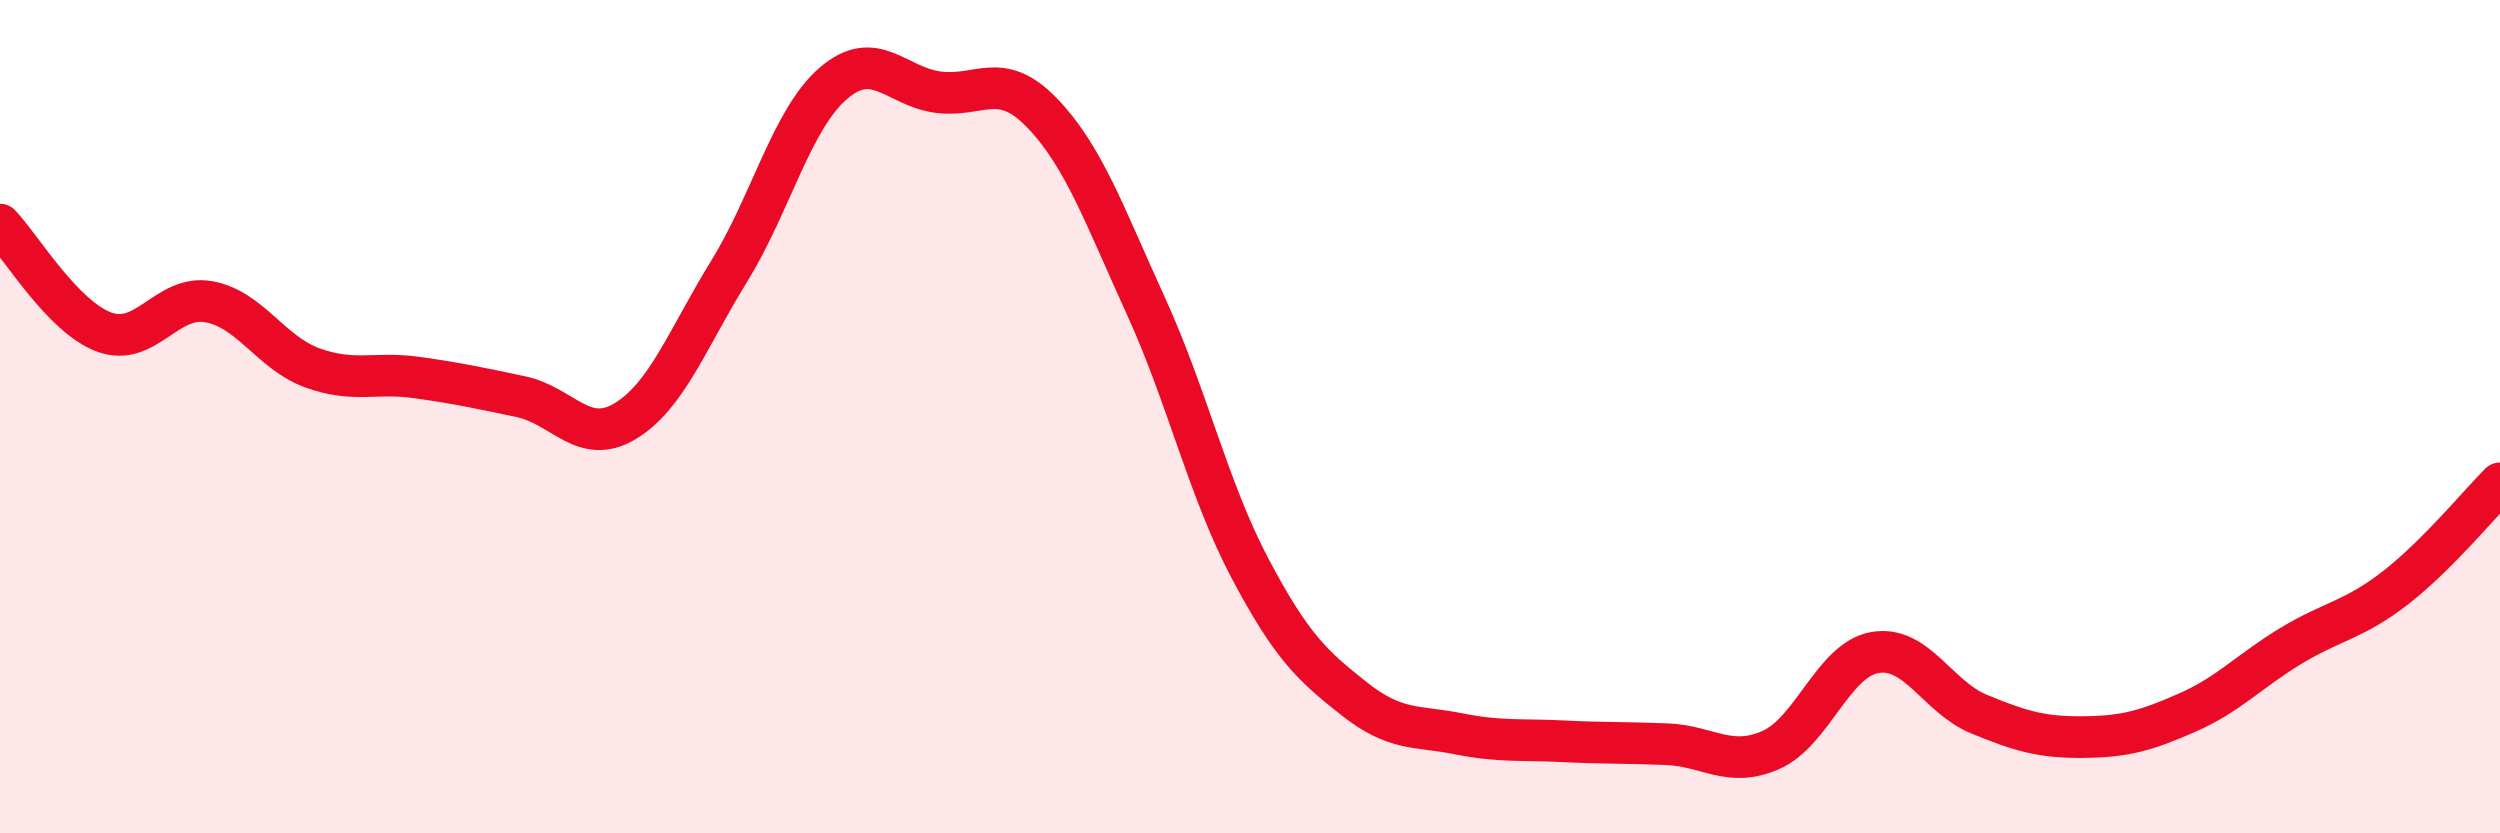
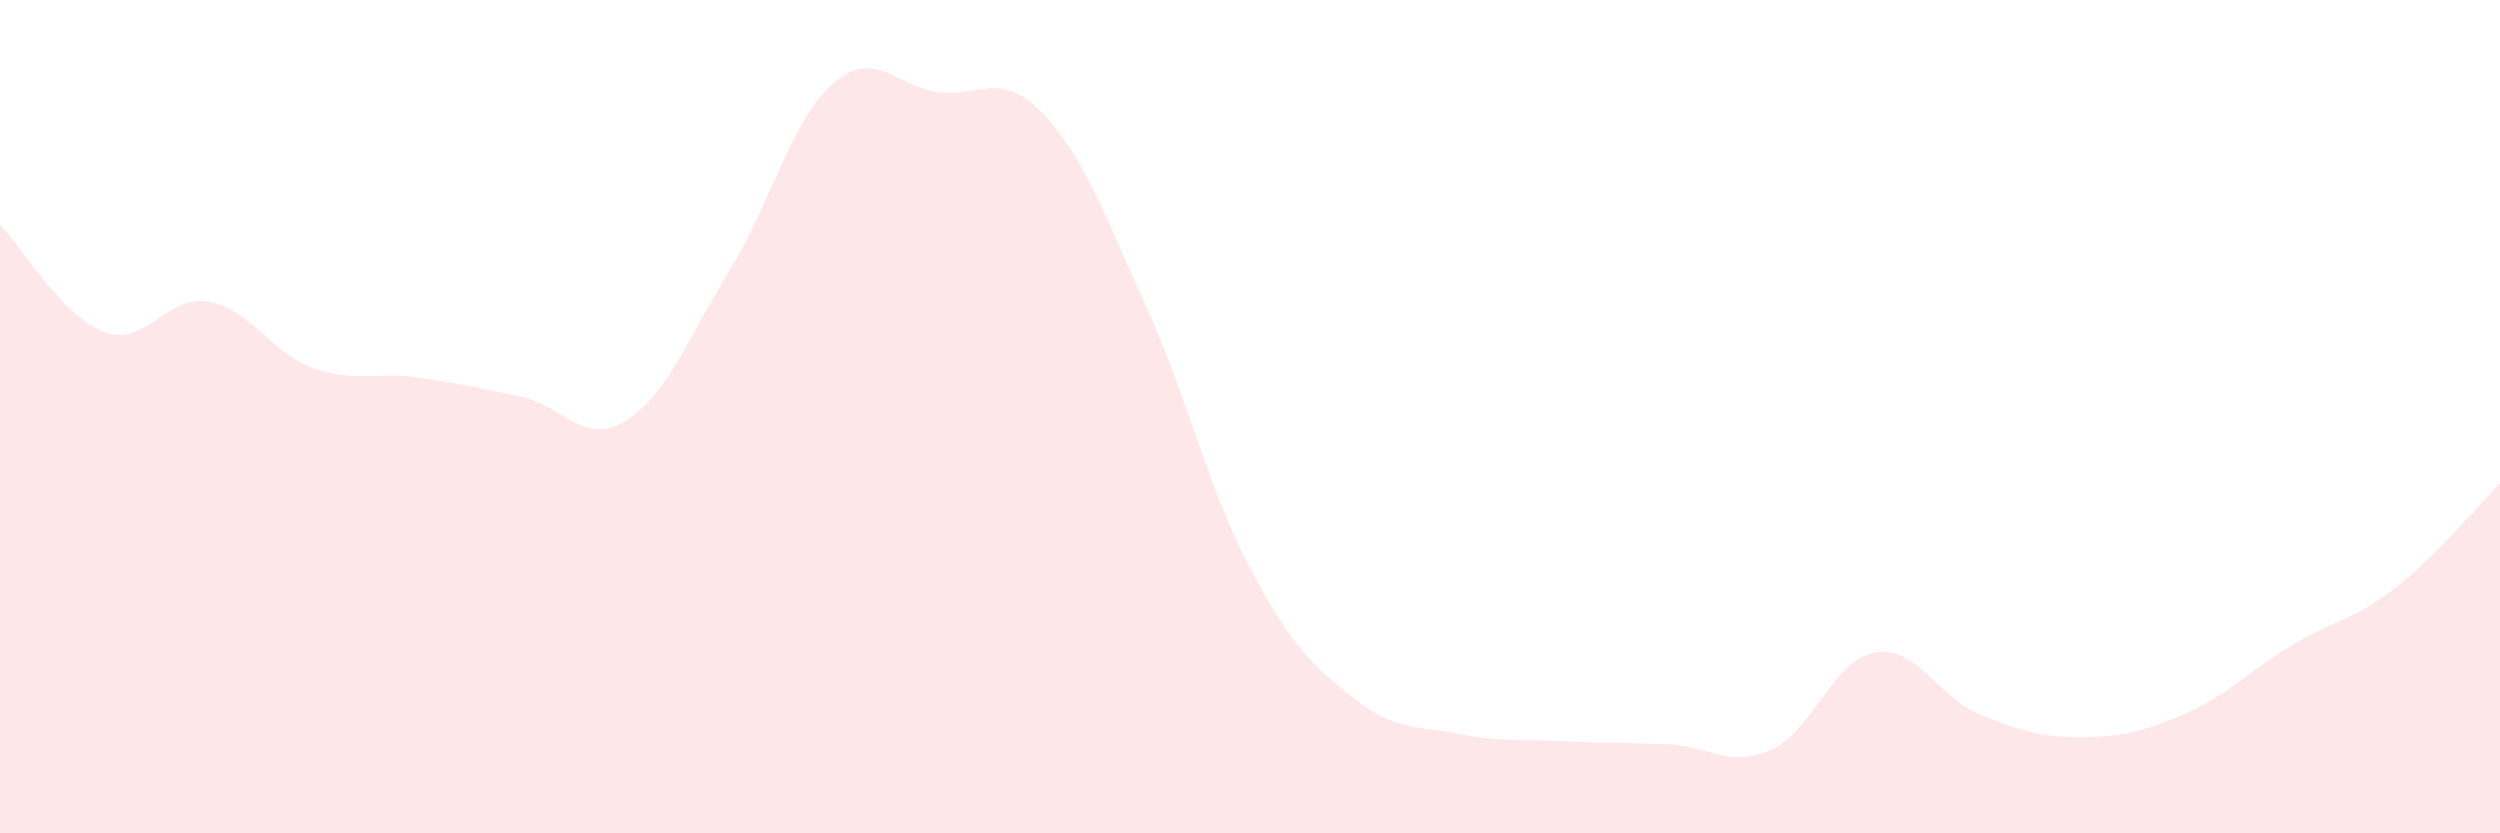
<svg xmlns="http://www.w3.org/2000/svg" width="60" height="20" viewBox="0 0 60 20">
  <path d="M 0,5.39 C 0.5,5.91 1.5,7.6 2.5,7.97 C 3.5,8.34 4,7.07 5,7.24 C 6,7.41 6.5,8.47 7.5,8.83 C 8.5,9.19 9,8.92 10,9.06 C 11,9.2 11.5,9.31 12.5,9.52 C 13.5,9.73 14,10.71 15,10.11 C 16,9.51 16.5,8.13 17.5,6.51 C 18.5,4.89 19,2.86 20,2 C 21,1.14 21.5,2.07 22.5,2.21 C 23.5,2.35 24,1.67 25,2.7 C 26,3.73 26.5,5.15 27.5,7.34 C 28.5,9.53 29,11.75 30,13.64 C 31,15.53 31.5,15.98 32.5,16.77 C 33.5,17.56 34,17.41 35,17.61 C 36,17.81 36.5,17.74 37.5,17.79 C 38.5,17.84 39,17.82 40,17.86 C 41,17.9 41.5,18.44 42.5,18 C 43.5,17.56 44,15.83 45,15.66 C 46,15.49 46.5,16.73 47.5,17.14 C 48.5,17.55 49,17.7 50,17.69 C 51,17.68 51.5,17.54 52.5,17.1 C 53.5,16.66 54,16.09 55,15.49 C 56,14.89 56.5,14.88 57.5,14.1 C 58.5,13.32 59.5,12.1 60,11.6L60 20L0 20Z" fill="#EB0A25" opacity="0.1" stroke-linecap="round" stroke-linejoin="round" />
-   <path d="M 0,5.39 C 0.5,5.91 1.5,7.6 2.5,7.97 C 3.5,8.34 4,7.07 5,7.24 C 6,7.41 6.5,8.47 7.5,8.83 C 8.5,9.19 9,8.92 10,9.06 C 11,9.2 11.5,9.31 12.5,9.52 C 13.5,9.73 14,10.71 15,10.11 C 16,9.51 16.5,8.13 17.5,6.51 C 18.5,4.89 19,2.86 20,2 C 21,1.14 21.5,2.07 22.5,2.21 C 23.5,2.35 24,1.67 25,2.7 C 26,3.73 26.5,5.15 27.5,7.34 C 28.5,9.53 29,11.75 30,13.64 C 31,15.53 31.5,15.98 32.5,16.77 C 33.5,17.56 34,17.41 35,17.61 C 36,17.81 36.5,17.74 37.5,17.79 C 38.5,17.84 39,17.82 40,17.86 C 41,17.9 41.5,18.44 42.5,18 C 43.5,17.56 44,15.83 45,15.66 C 46,15.49 46.5,16.73 47.5,17.14 C 48.5,17.55 49,17.7 50,17.69 C 51,17.68 51.5,17.54 52.5,17.1 C 53.5,16.66 54,16.09 55,15.49 C 56,14.89 56.5,14.88 57.5,14.1 C 58.5,13.32 59.5,12.1 60,11.6" stroke="#EB0A25" stroke-width="1" fill="none" stroke-linecap="round" stroke-linejoin="round" />
</svg>